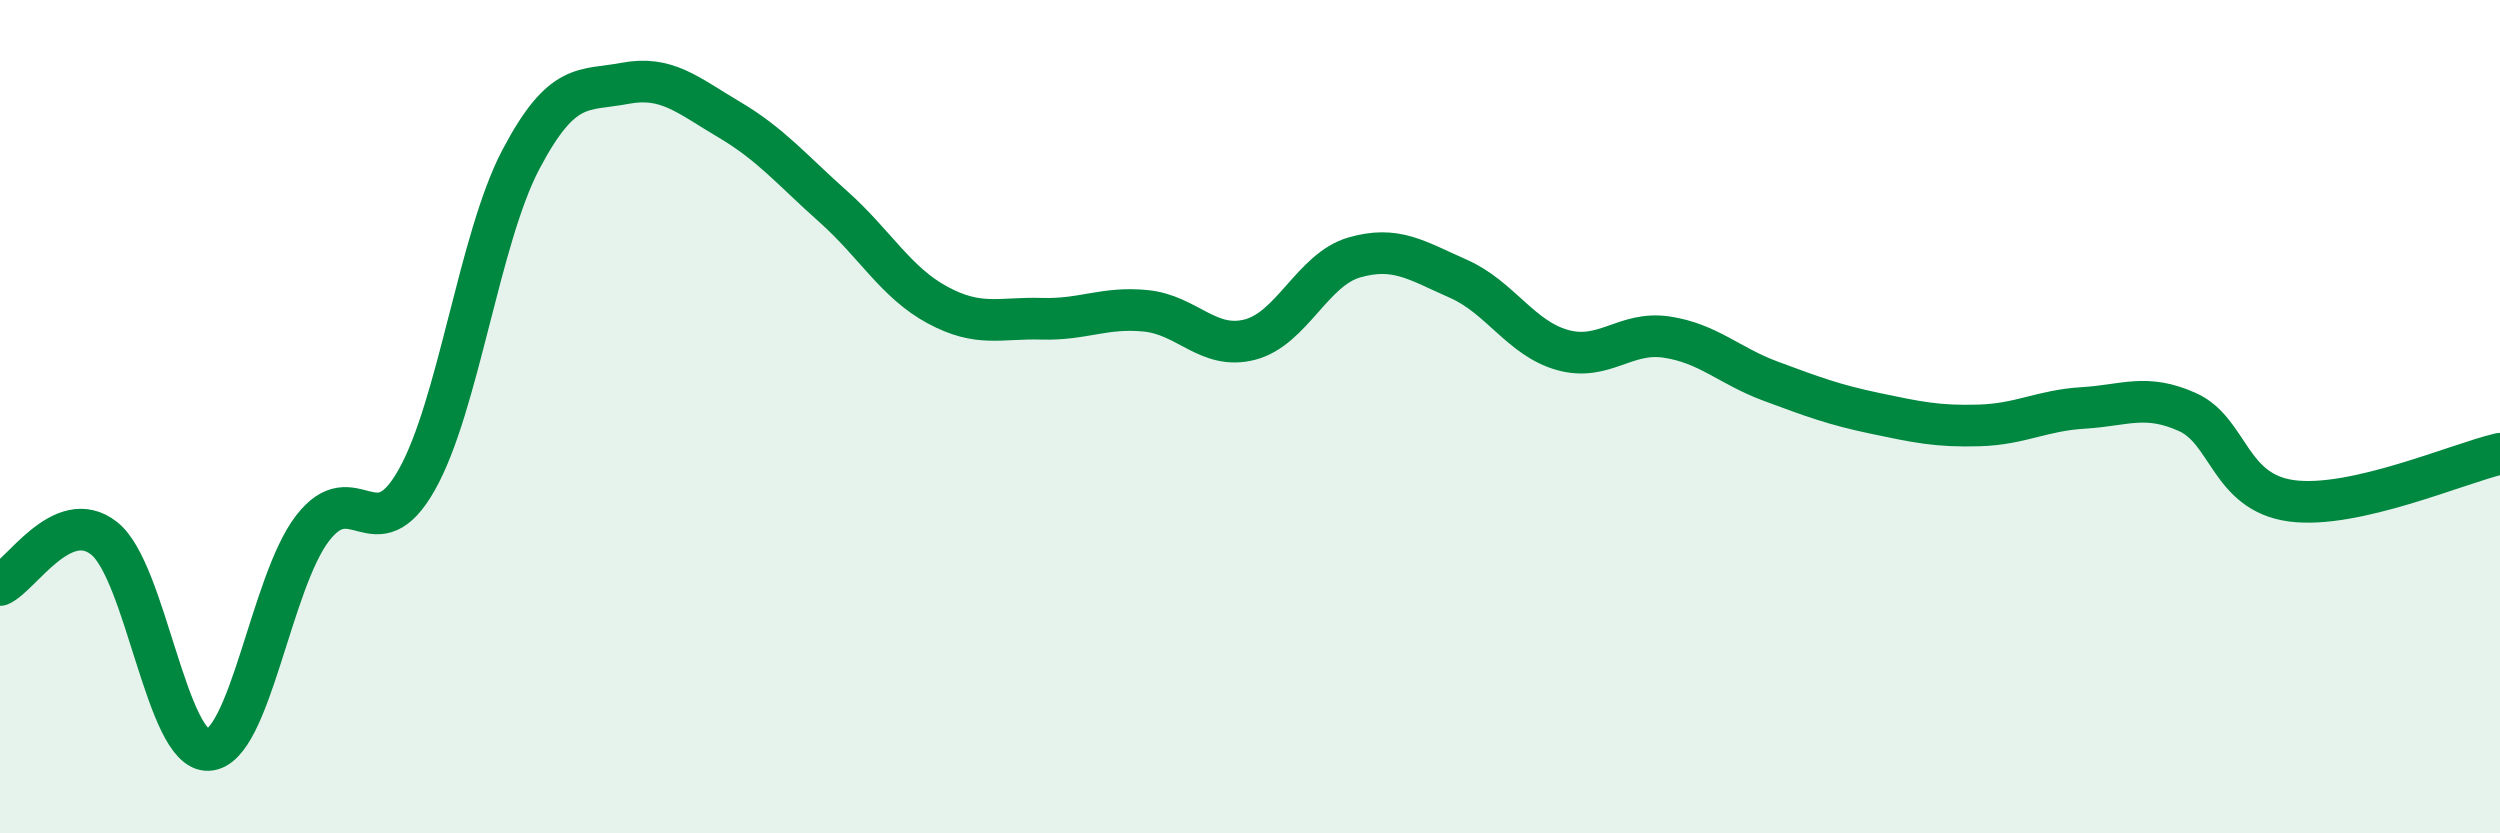
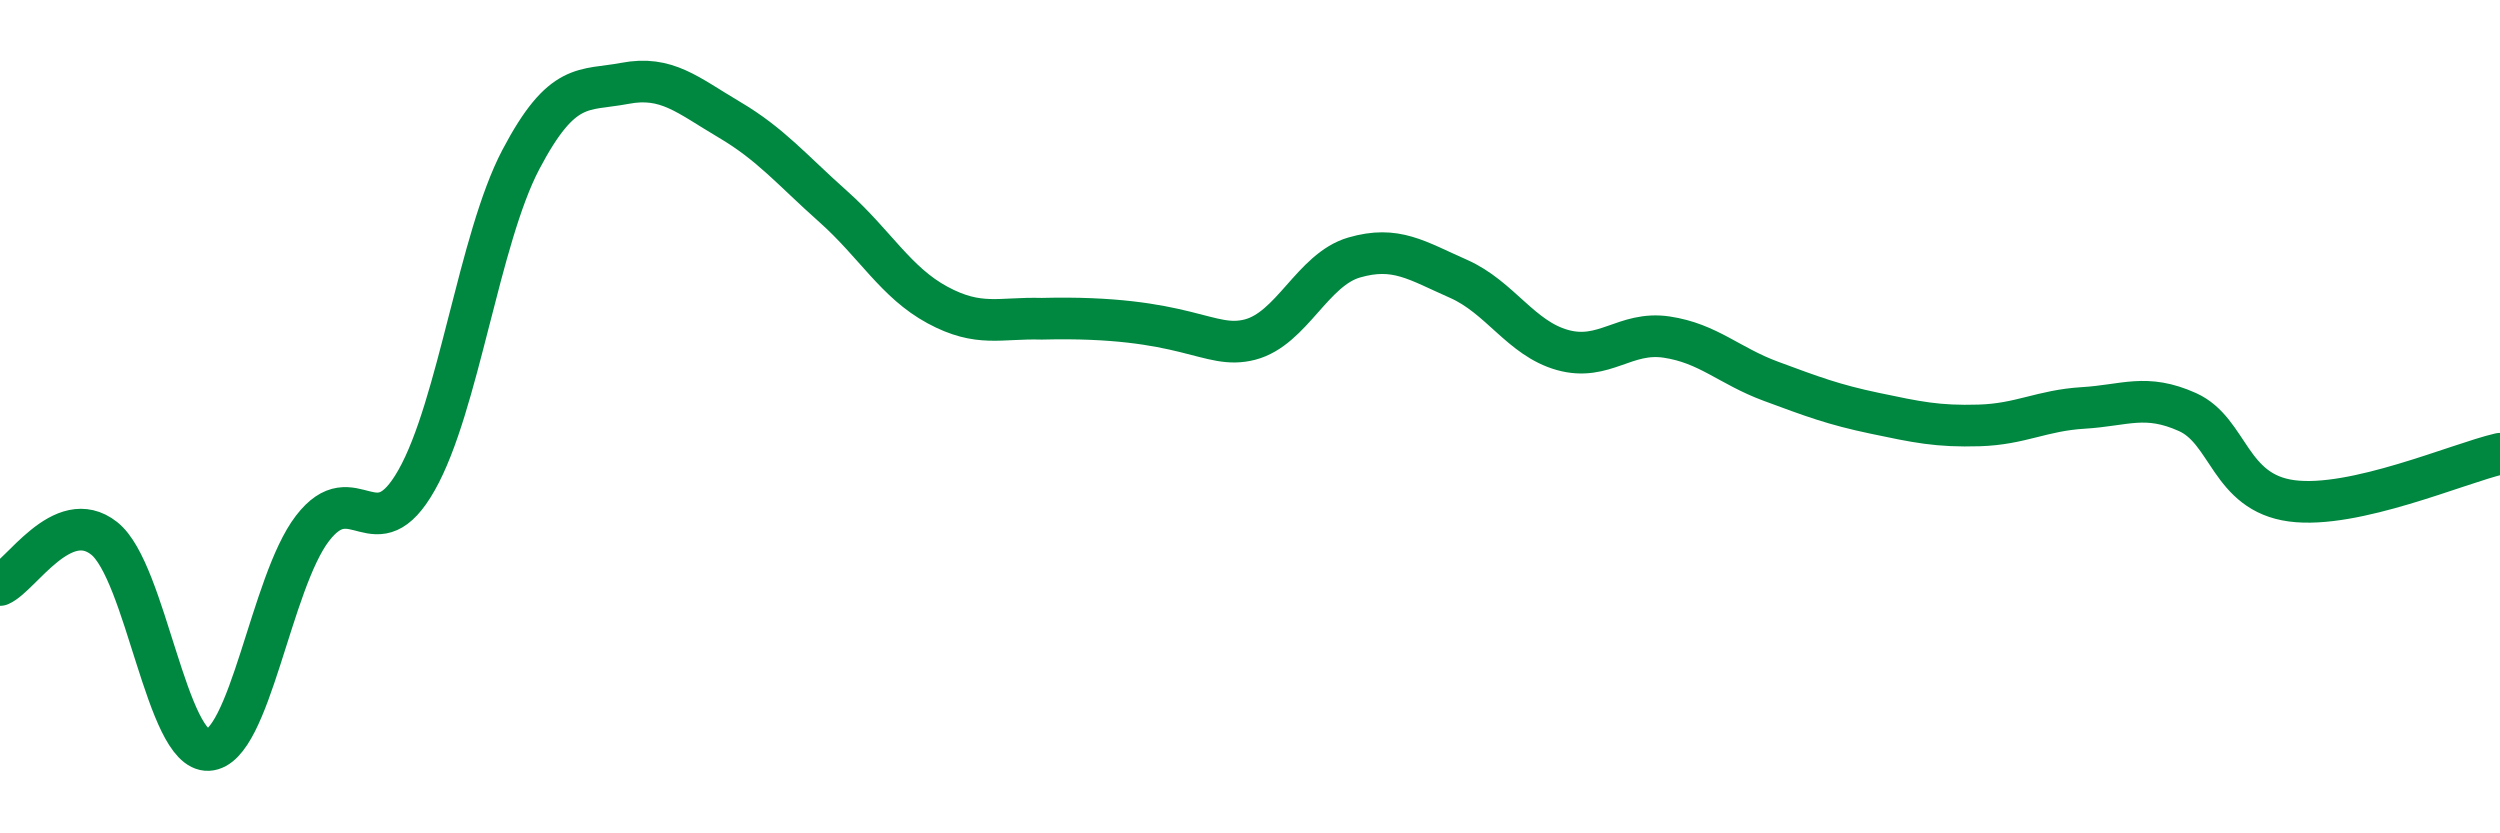
<svg xmlns="http://www.w3.org/2000/svg" width="60" height="20" viewBox="0 0 60 20">
-   <path d="M 0,14.04 C 0.5,13.82 1.5,12.13 2.5,12.92 C 3.5,13.71 4,18.05 5,18 C 6,17.95 6.5,13.98 7.5,12.68 C 8.5,11.38 9,13.29 10,11.52 C 11,9.75 11.5,5.73 12.5,3.83 C 13.5,1.93 14,2.19 15,2 C 16,1.81 16.5,2.28 17.5,2.87 C 18.5,3.46 19,4.07 20,4.96 C 21,5.85 21.5,6.78 22.5,7.32 C 23.5,7.86 24,7.62 25,7.65 C 26,7.68 26.5,7.36 27.5,7.46 C 28.5,7.56 29,8.41 30,8.15 C 31,7.89 31.5,6.47 32.5,6.18 C 33.5,5.89 34,6.25 35,6.69 C 36,7.13 36.5,8.12 37.5,8.4 C 38.5,8.68 39,7.94 40,8.09 C 41,8.24 41.5,8.78 42.5,9.15 C 43.5,9.52 44,9.71 45,9.92 C 46,10.13 46.5,10.24 47.5,10.21 C 48.5,10.18 49,9.85 50,9.79 C 51,9.73 51.5,9.44 52.5,9.89 C 53.5,10.34 53.5,11.82 55,12.02 C 56.5,12.22 59,11.12 60,10.89L60 20L0 20Z" fill="#008740" opacity="0.1" stroke-linecap="round" stroke-linejoin="round" />
-   <path d="M 0,14.04 C 0.5,13.82 1.5,12.13 2.5,12.92 C 3.5,13.71 4,18.05 5,18 C 6,17.95 6.5,13.98 7.5,12.68 C 8.5,11.38 9,13.29 10,11.52 C 11,9.75 11.5,5.73 12.5,3.83 C 13.5,1.93 14,2.19 15,2 C 16,1.81 16.5,2.28 17.5,2.87 C 18.5,3.46 19,4.07 20,4.96 C 21,5.85 21.5,6.78 22.5,7.32 C 23.5,7.86 24,7.62 25,7.65 C 26,7.68 26.5,7.36 27.5,7.46 C 28.5,7.56 29,8.41 30,8.15 C 31,7.89 31.5,6.47 32.5,6.18 C 33.5,5.89 34,6.25 35,6.69 C 36,7.13 36.5,8.12 37.5,8.4 C 38.5,8.68 39,7.94 40,8.09 C 41,8.24 41.5,8.78 42.5,9.15 C 43.5,9.52 44,9.71 45,9.92 C 46,10.13 46.5,10.24 47.5,10.21 C 48.5,10.18 49,9.85 50,9.79 C 51,9.73 51.5,9.44 52.5,9.89 C 53.5,10.34 53.5,11.82 55,12.02 C 56.5,12.22 59,11.12 60,10.89" stroke="#008740" stroke-width="1" fill="none" stroke-linecap="round" stroke-linejoin="round" />
+   <path d="M 0,14.04 C 0.5,13.82 1.5,12.13 2.5,12.92 C 3.5,13.71 4,18.05 5,18 C 6,17.95 6.5,13.98 7.5,12.68 C 8.5,11.38 9,13.29 10,11.52 C 11,9.75 11.5,5.73 12.5,3.83 C 13.5,1.93 14,2.19 15,2 C 16,1.81 16.5,2.28 17.5,2.87 C 18.5,3.46 19,4.07 20,4.96 C 21,5.85 21.5,6.78 22.5,7.32 C 23.5,7.86 24,7.62 25,7.65 C 28.5,7.56 29,8.41 30,8.15 C 31,7.89 31.5,6.47 32.5,6.18 C 33.5,5.89 34,6.25 35,6.69 C 36,7.13 36.5,8.12 37.5,8.4 C 38.5,8.68 39,7.94 40,8.09 C 41,8.24 41.5,8.78 42.5,9.15 C 43.5,9.52 44,9.71 45,9.92 C 46,10.13 46.5,10.24 47.5,10.21 C 48.5,10.18 49,9.85 50,9.79 C 51,9.73 51.5,9.44 52.5,9.89 C 53.5,10.34 53.5,11.82 55,12.02 C 56.5,12.22 59,11.12 60,10.89" stroke="#008740" stroke-width="1" fill="none" stroke-linecap="round" stroke-linejoin="round" />
</svg>